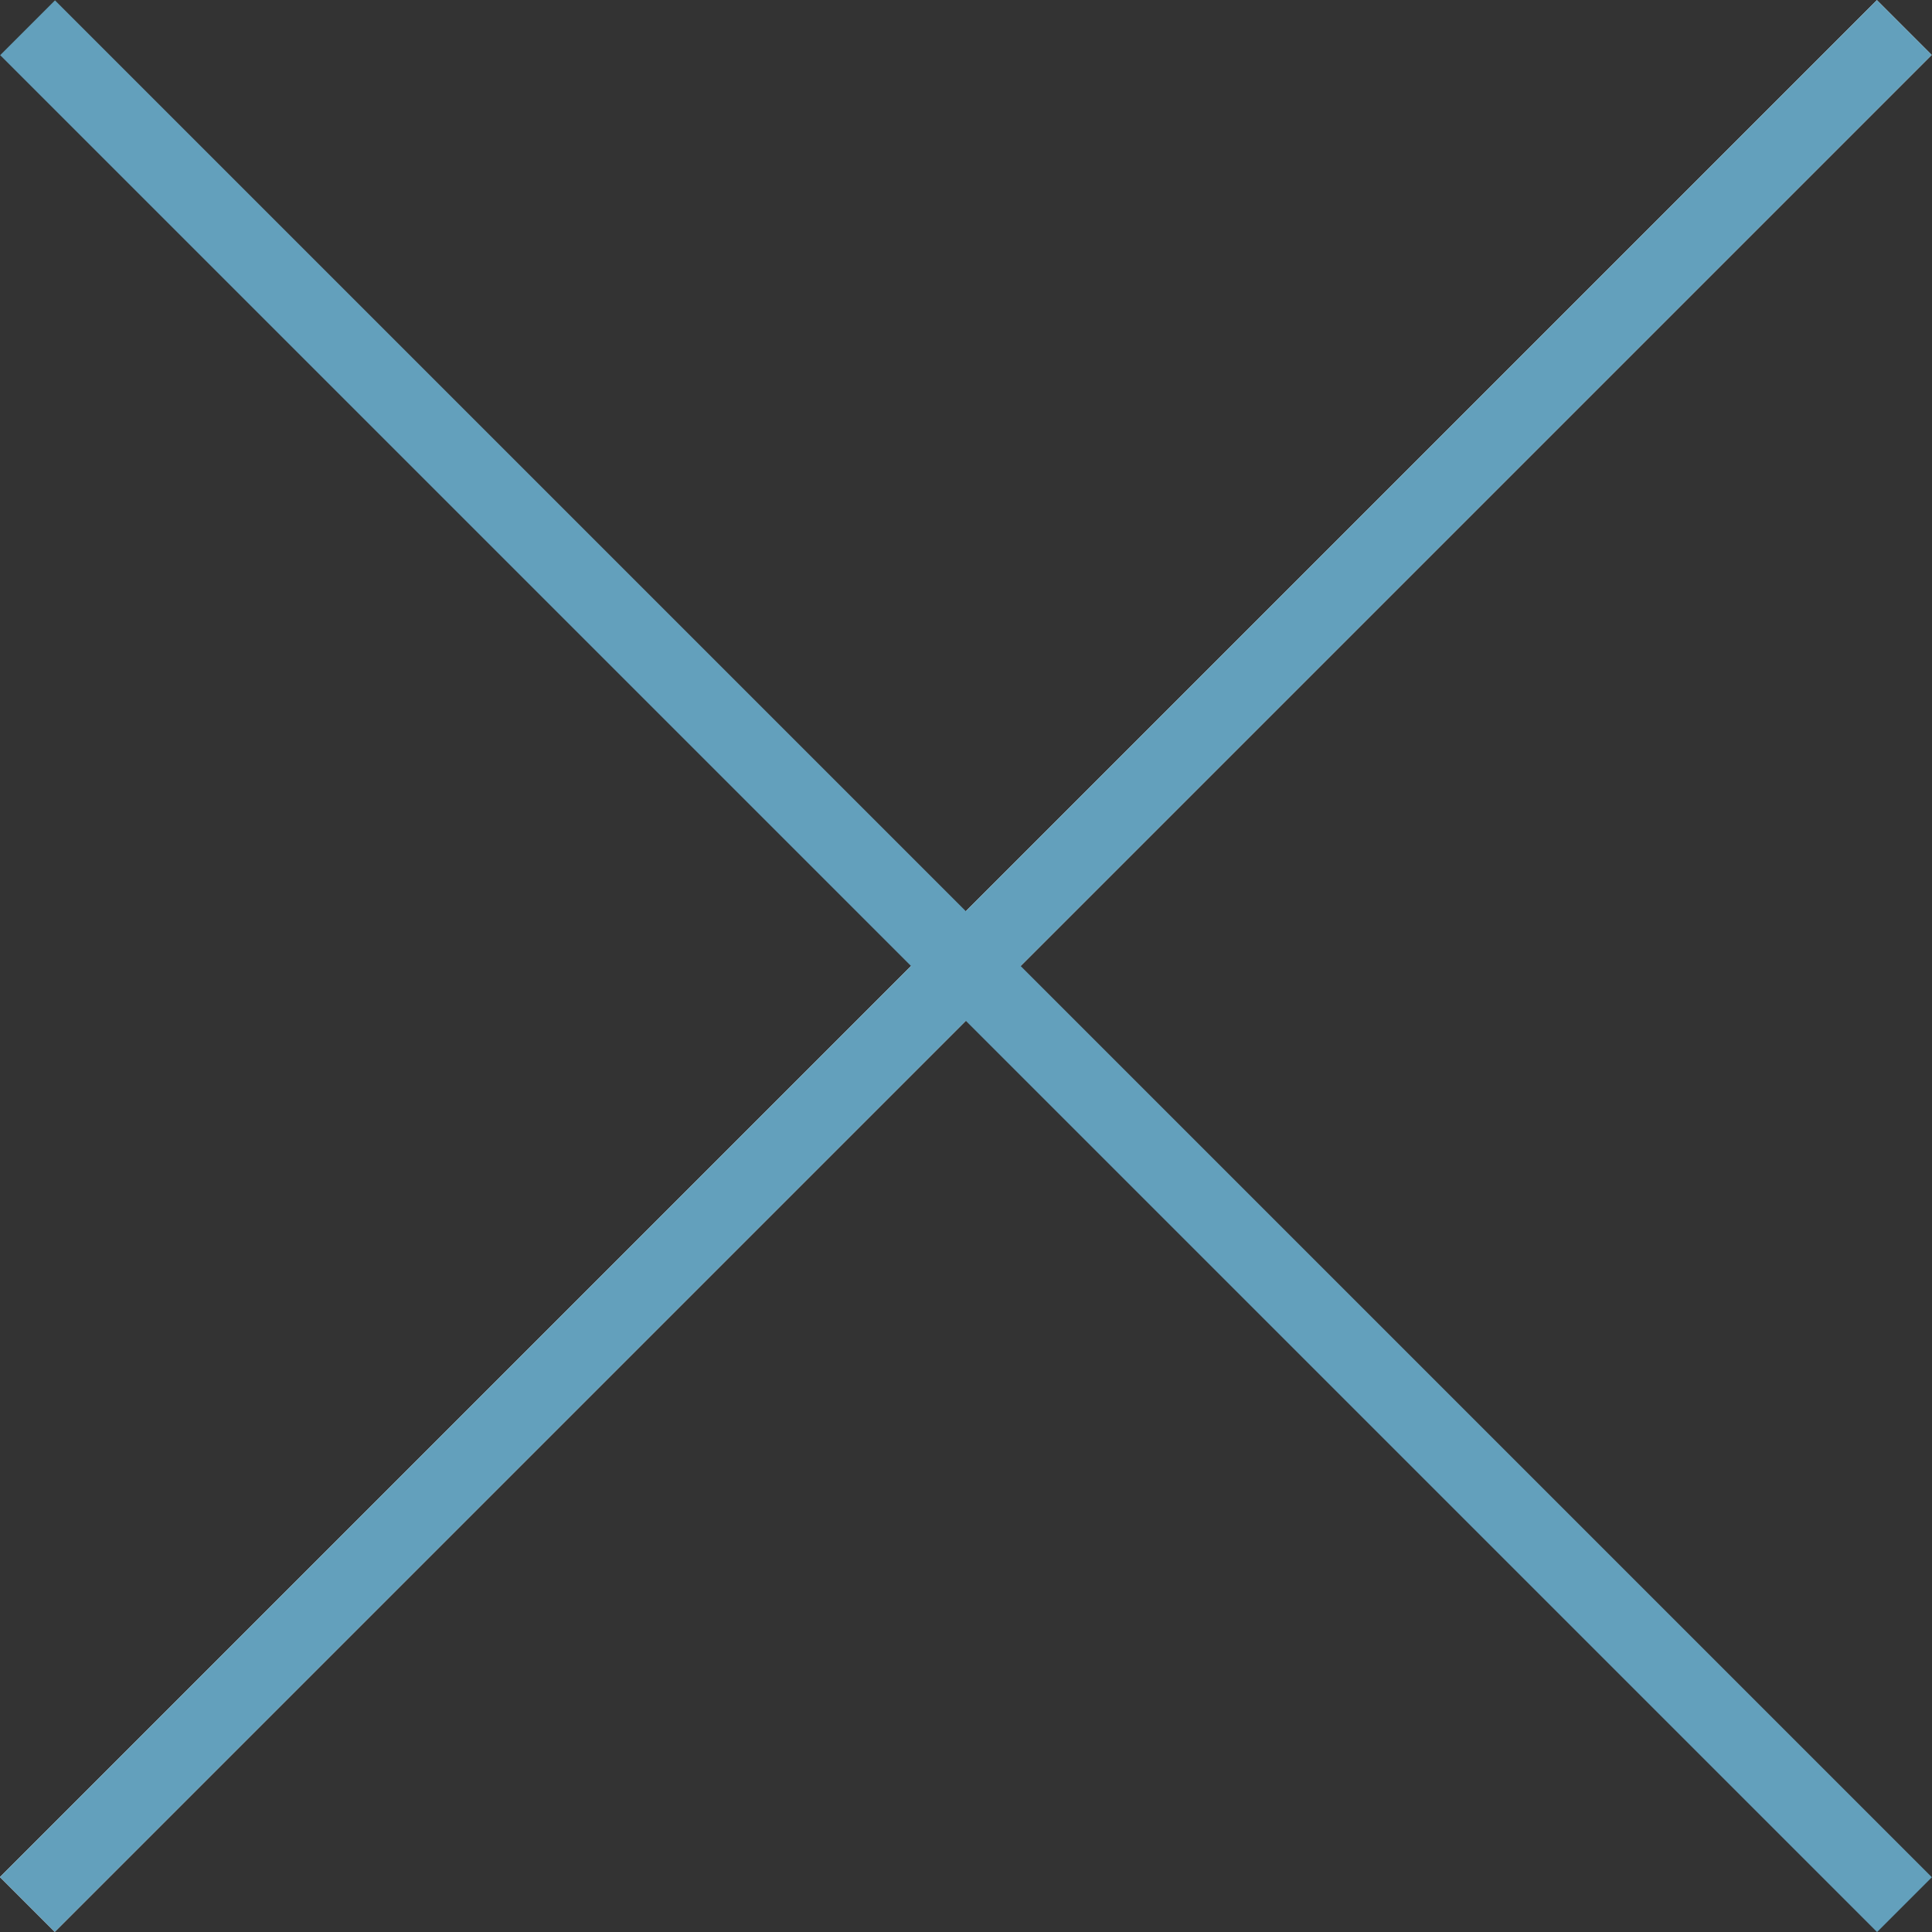
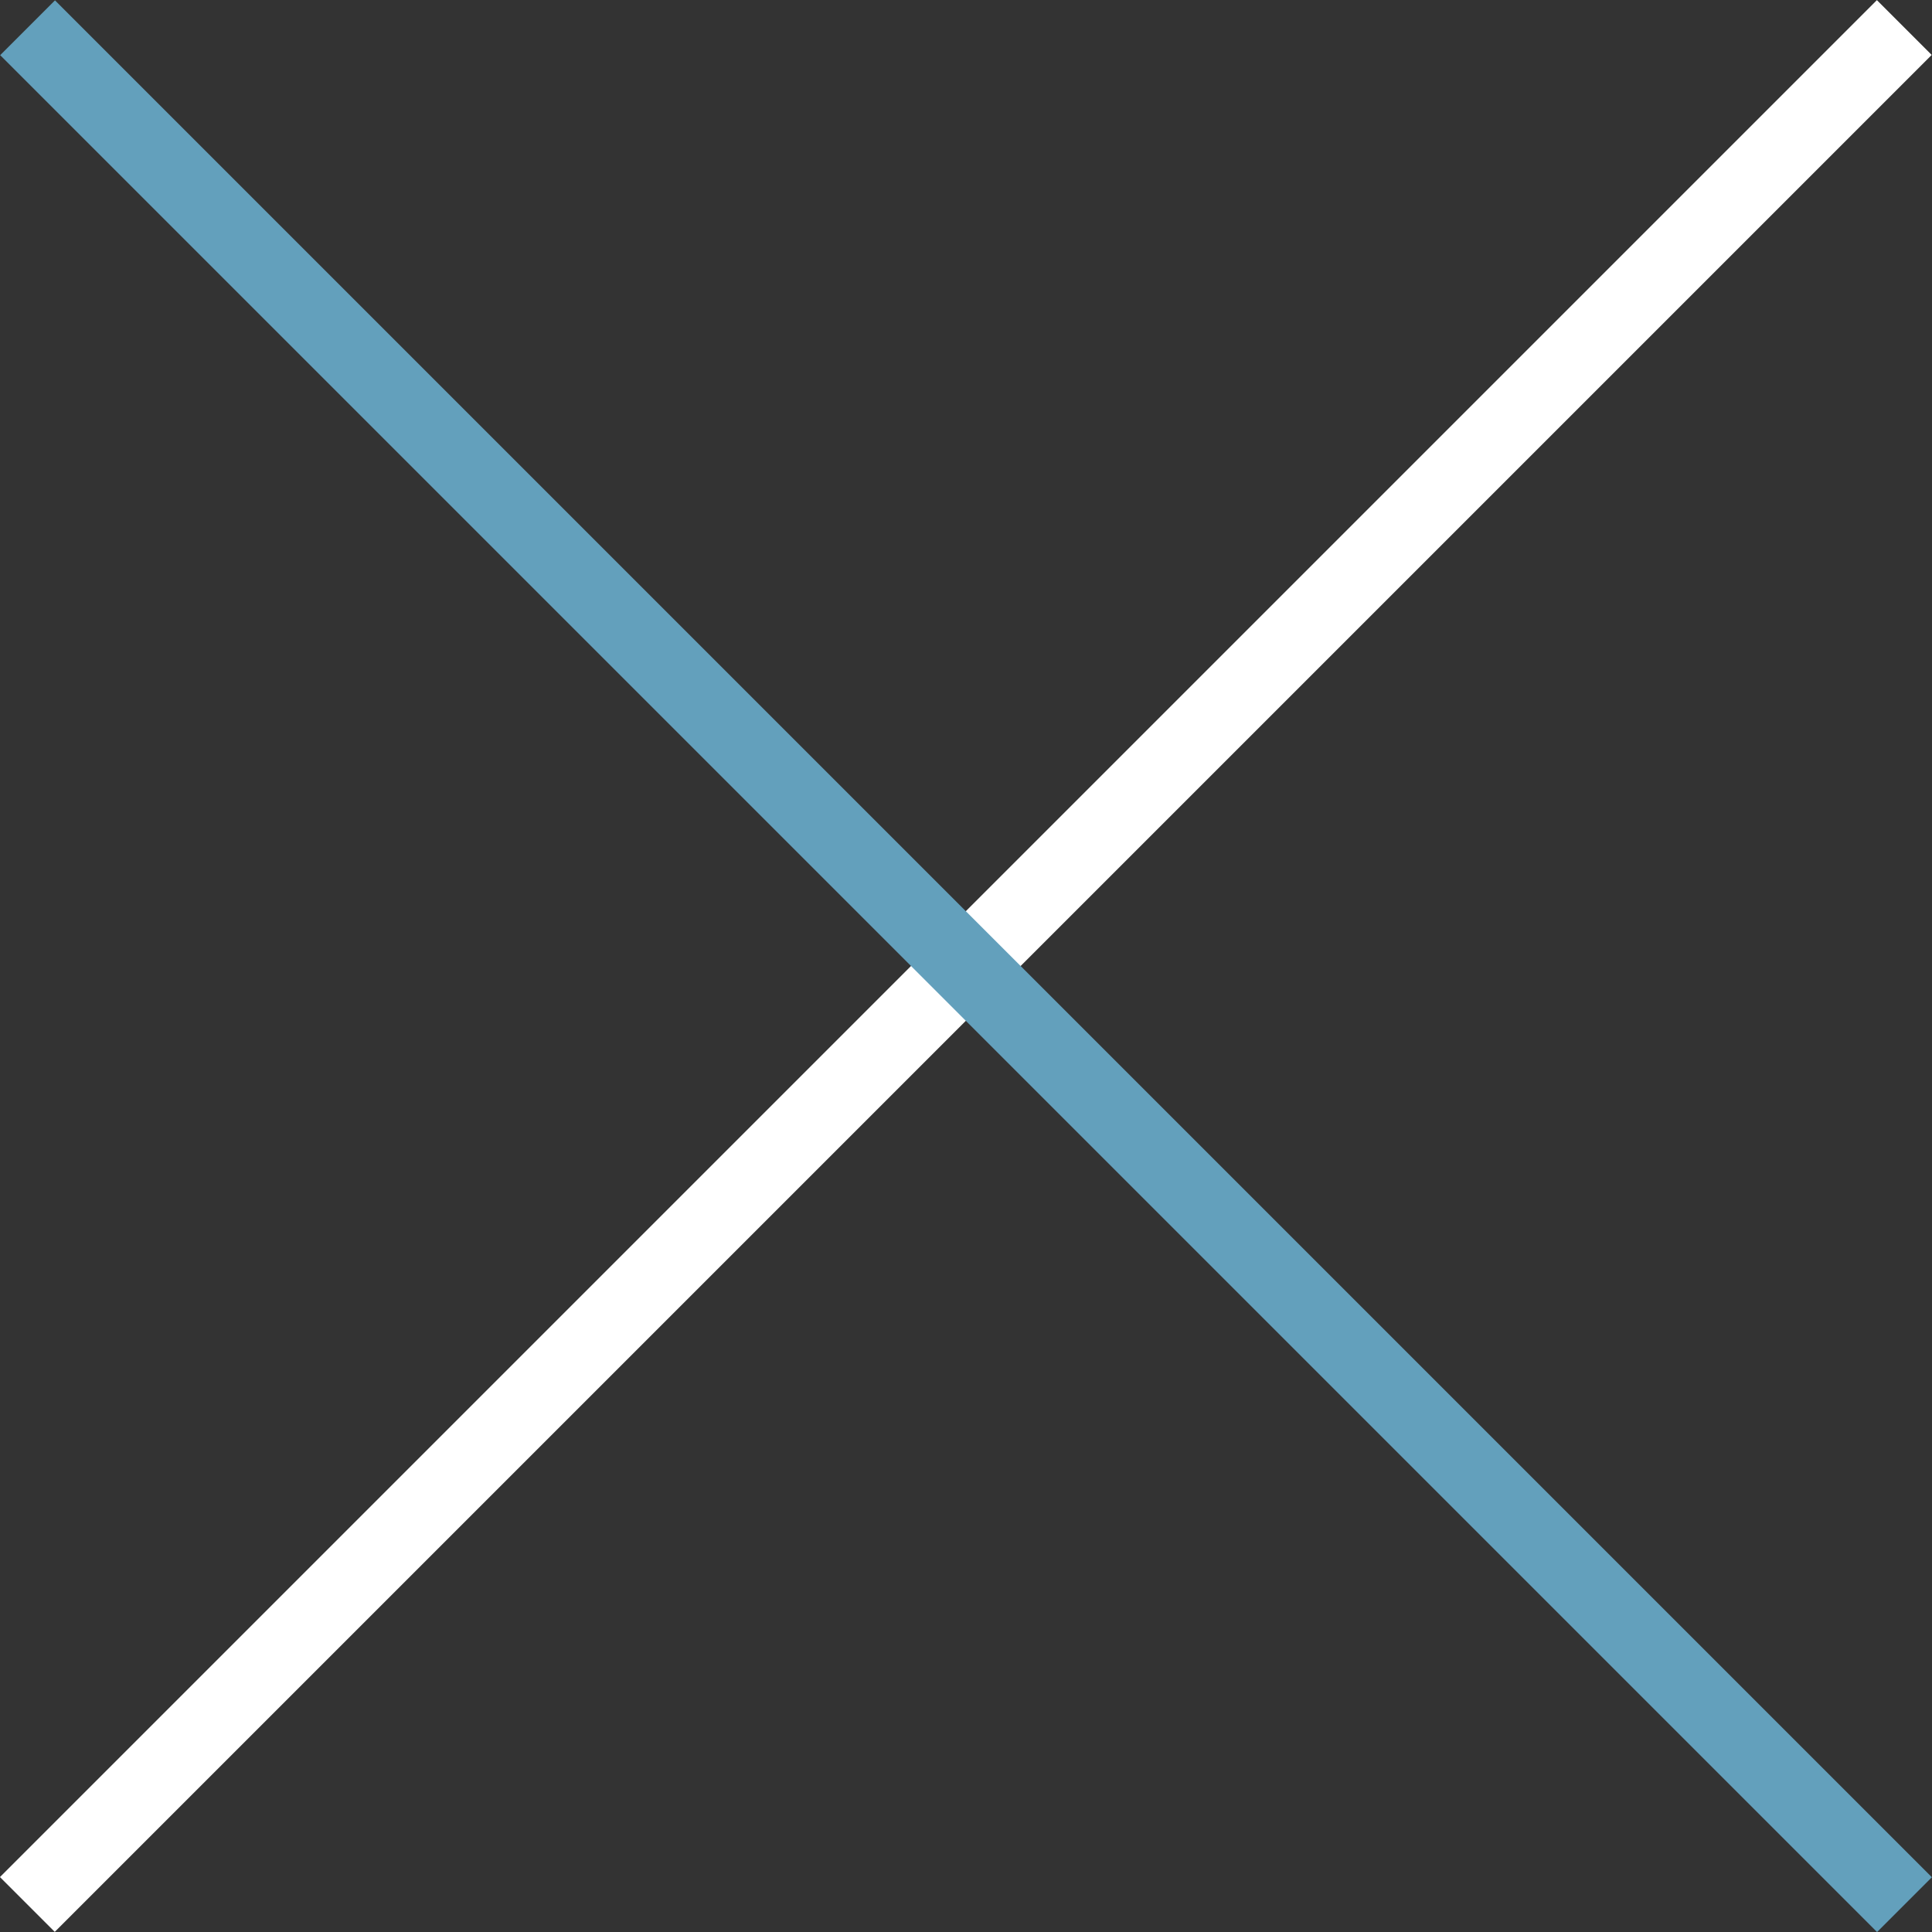
<svg xmlns="http://www.w3.org/2000/svg" version="1.1" id="Layer_1" x="0px" y="0px" width="25px" height="25px" viewBox="0 0 25 25" enable-background="new 0 0 25 25" xml:space="preserve">
  <rect x="0" y="0" width="25" height="25" fill="#333333" stroke="none" />
  <rect x="-4.676" y="11.999" transform="matrix(0.707 -0.707 0.707 0.707 -5.178 12.5)" fill="#FFFFFF" width="34.353" height="1.003" />
-   <rect x="-4.676" y="11.999" transform="matrix(0.707 -0.707 0.707 0.707 -5.178 12.5)" fill="#63A0BC" width="34.353" height="1.003" />
  <rect x="-4.676" y="11.999" transform="matrix(-0.707 -0.707 0.707 -0.707 12.5 30.178)" fill="#63A0BC" width="34.352" height="1.003" />
</svg>